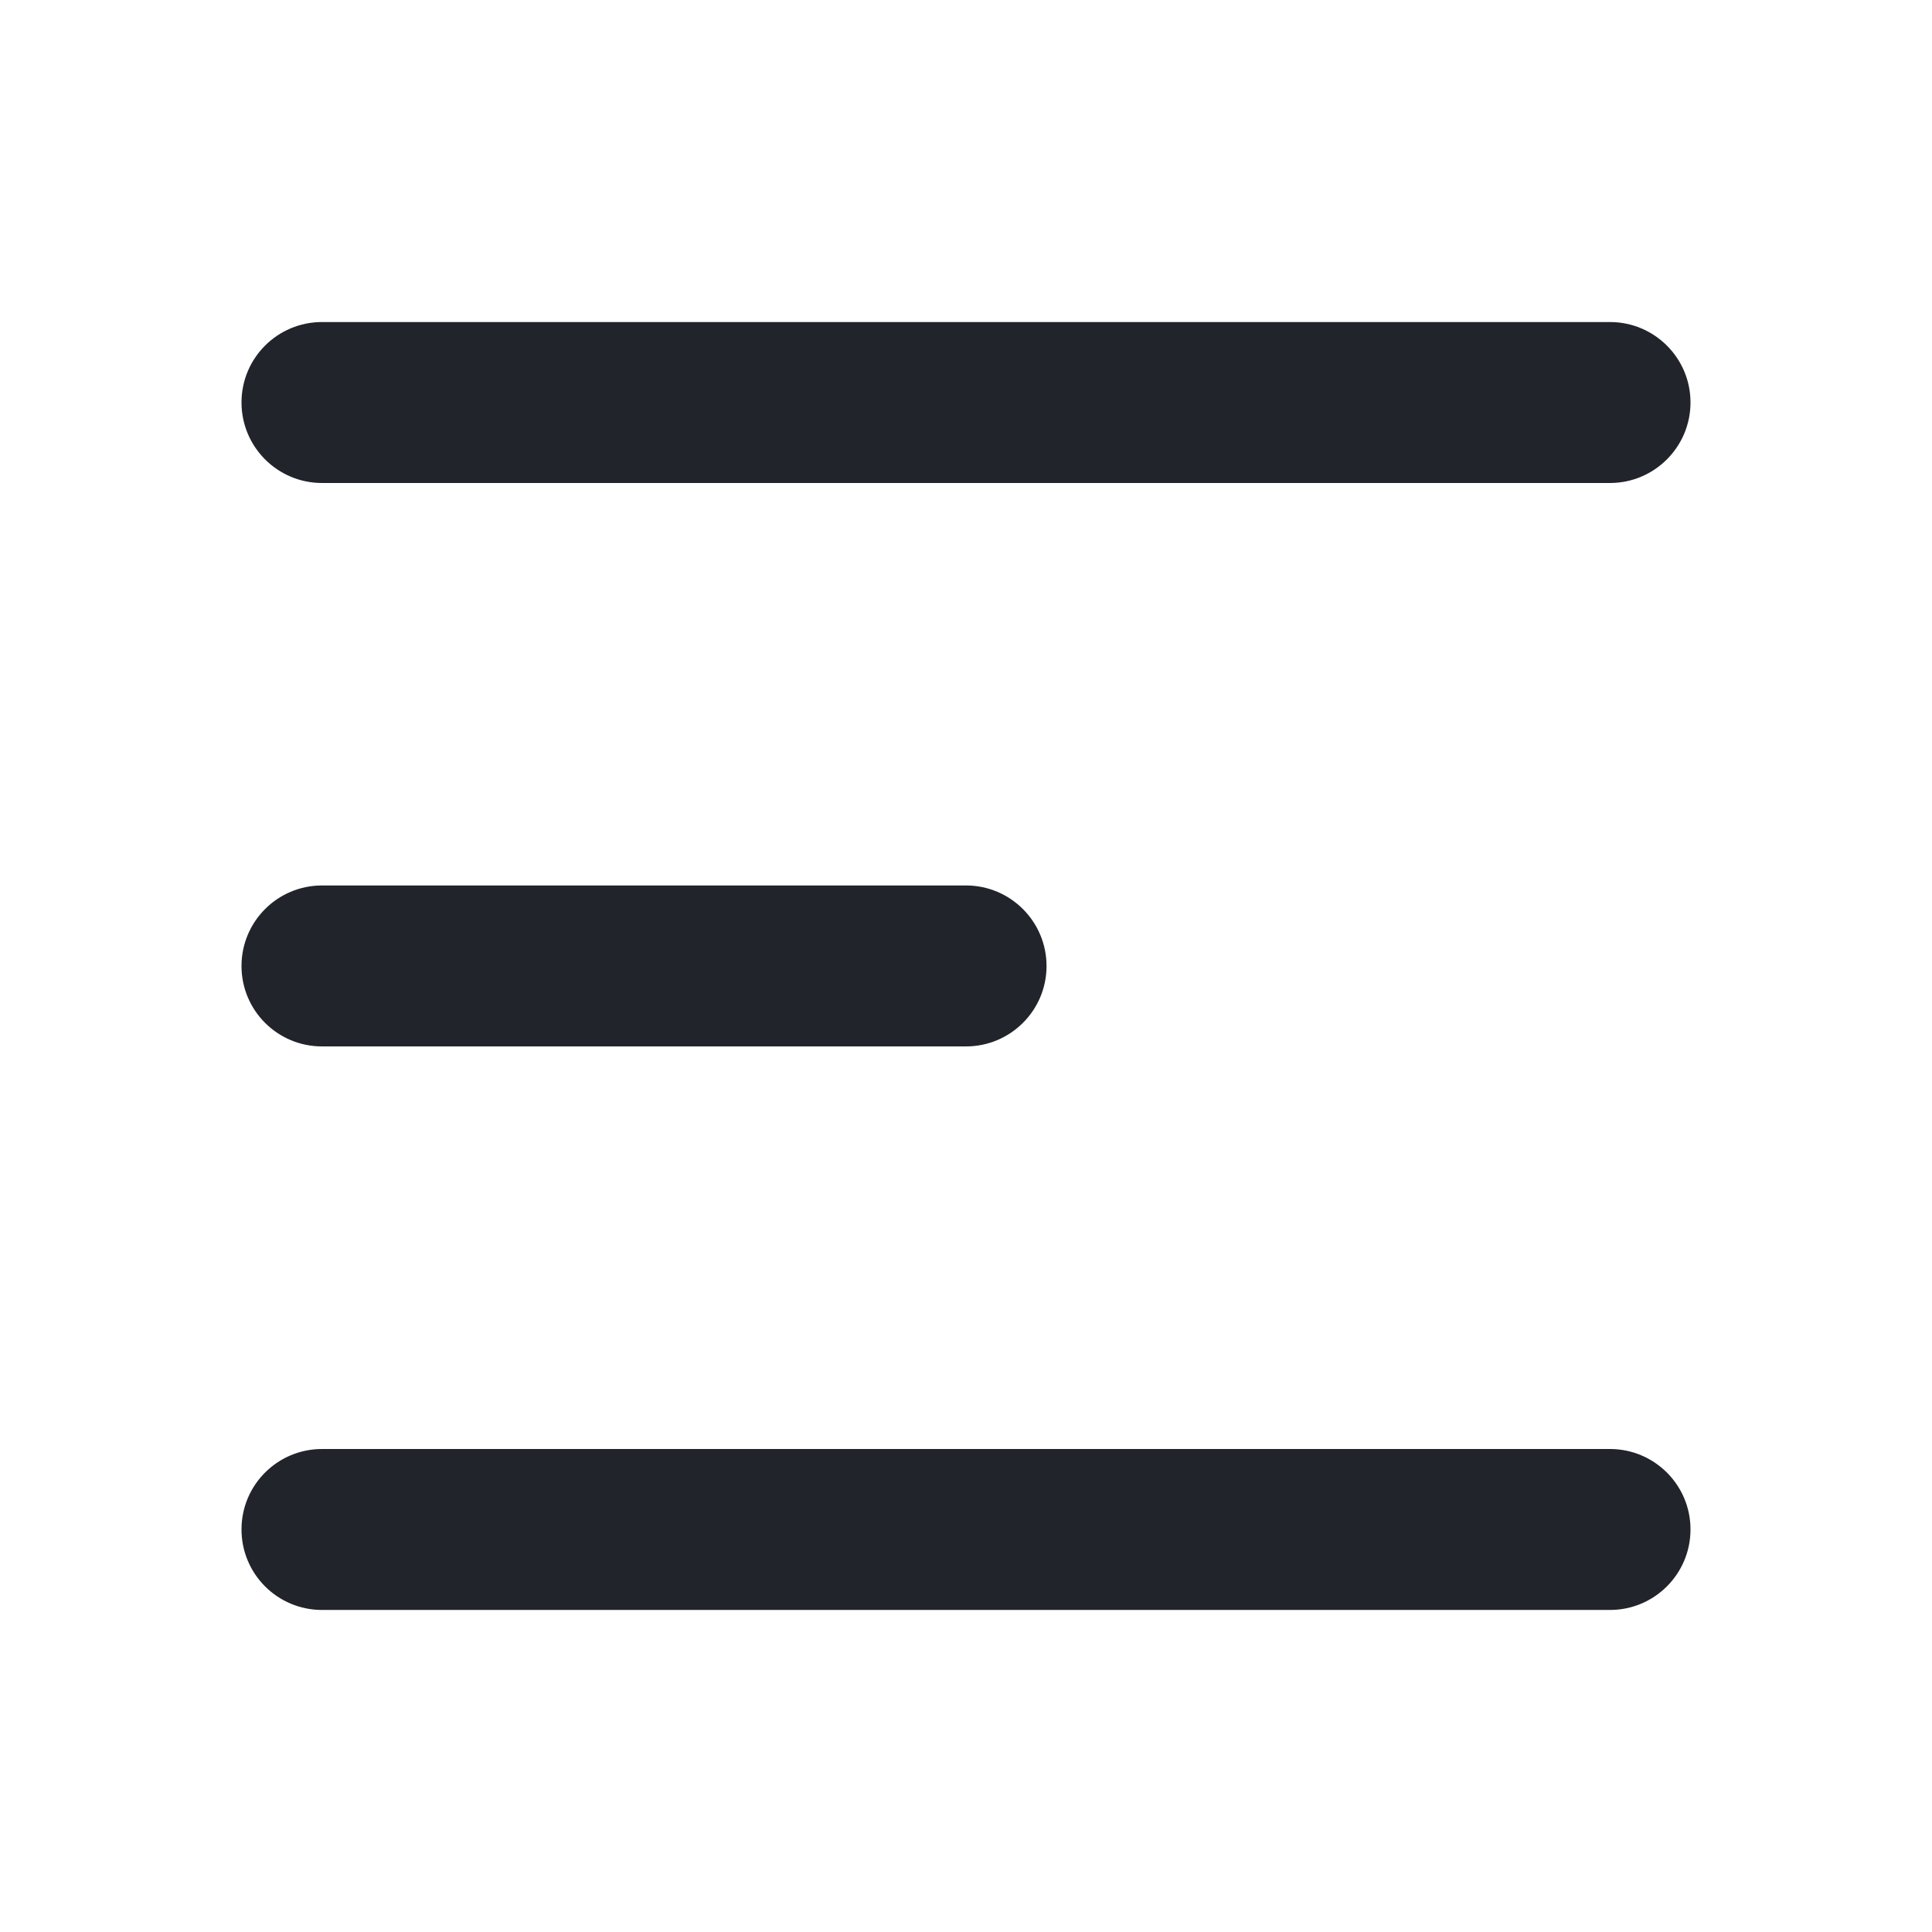
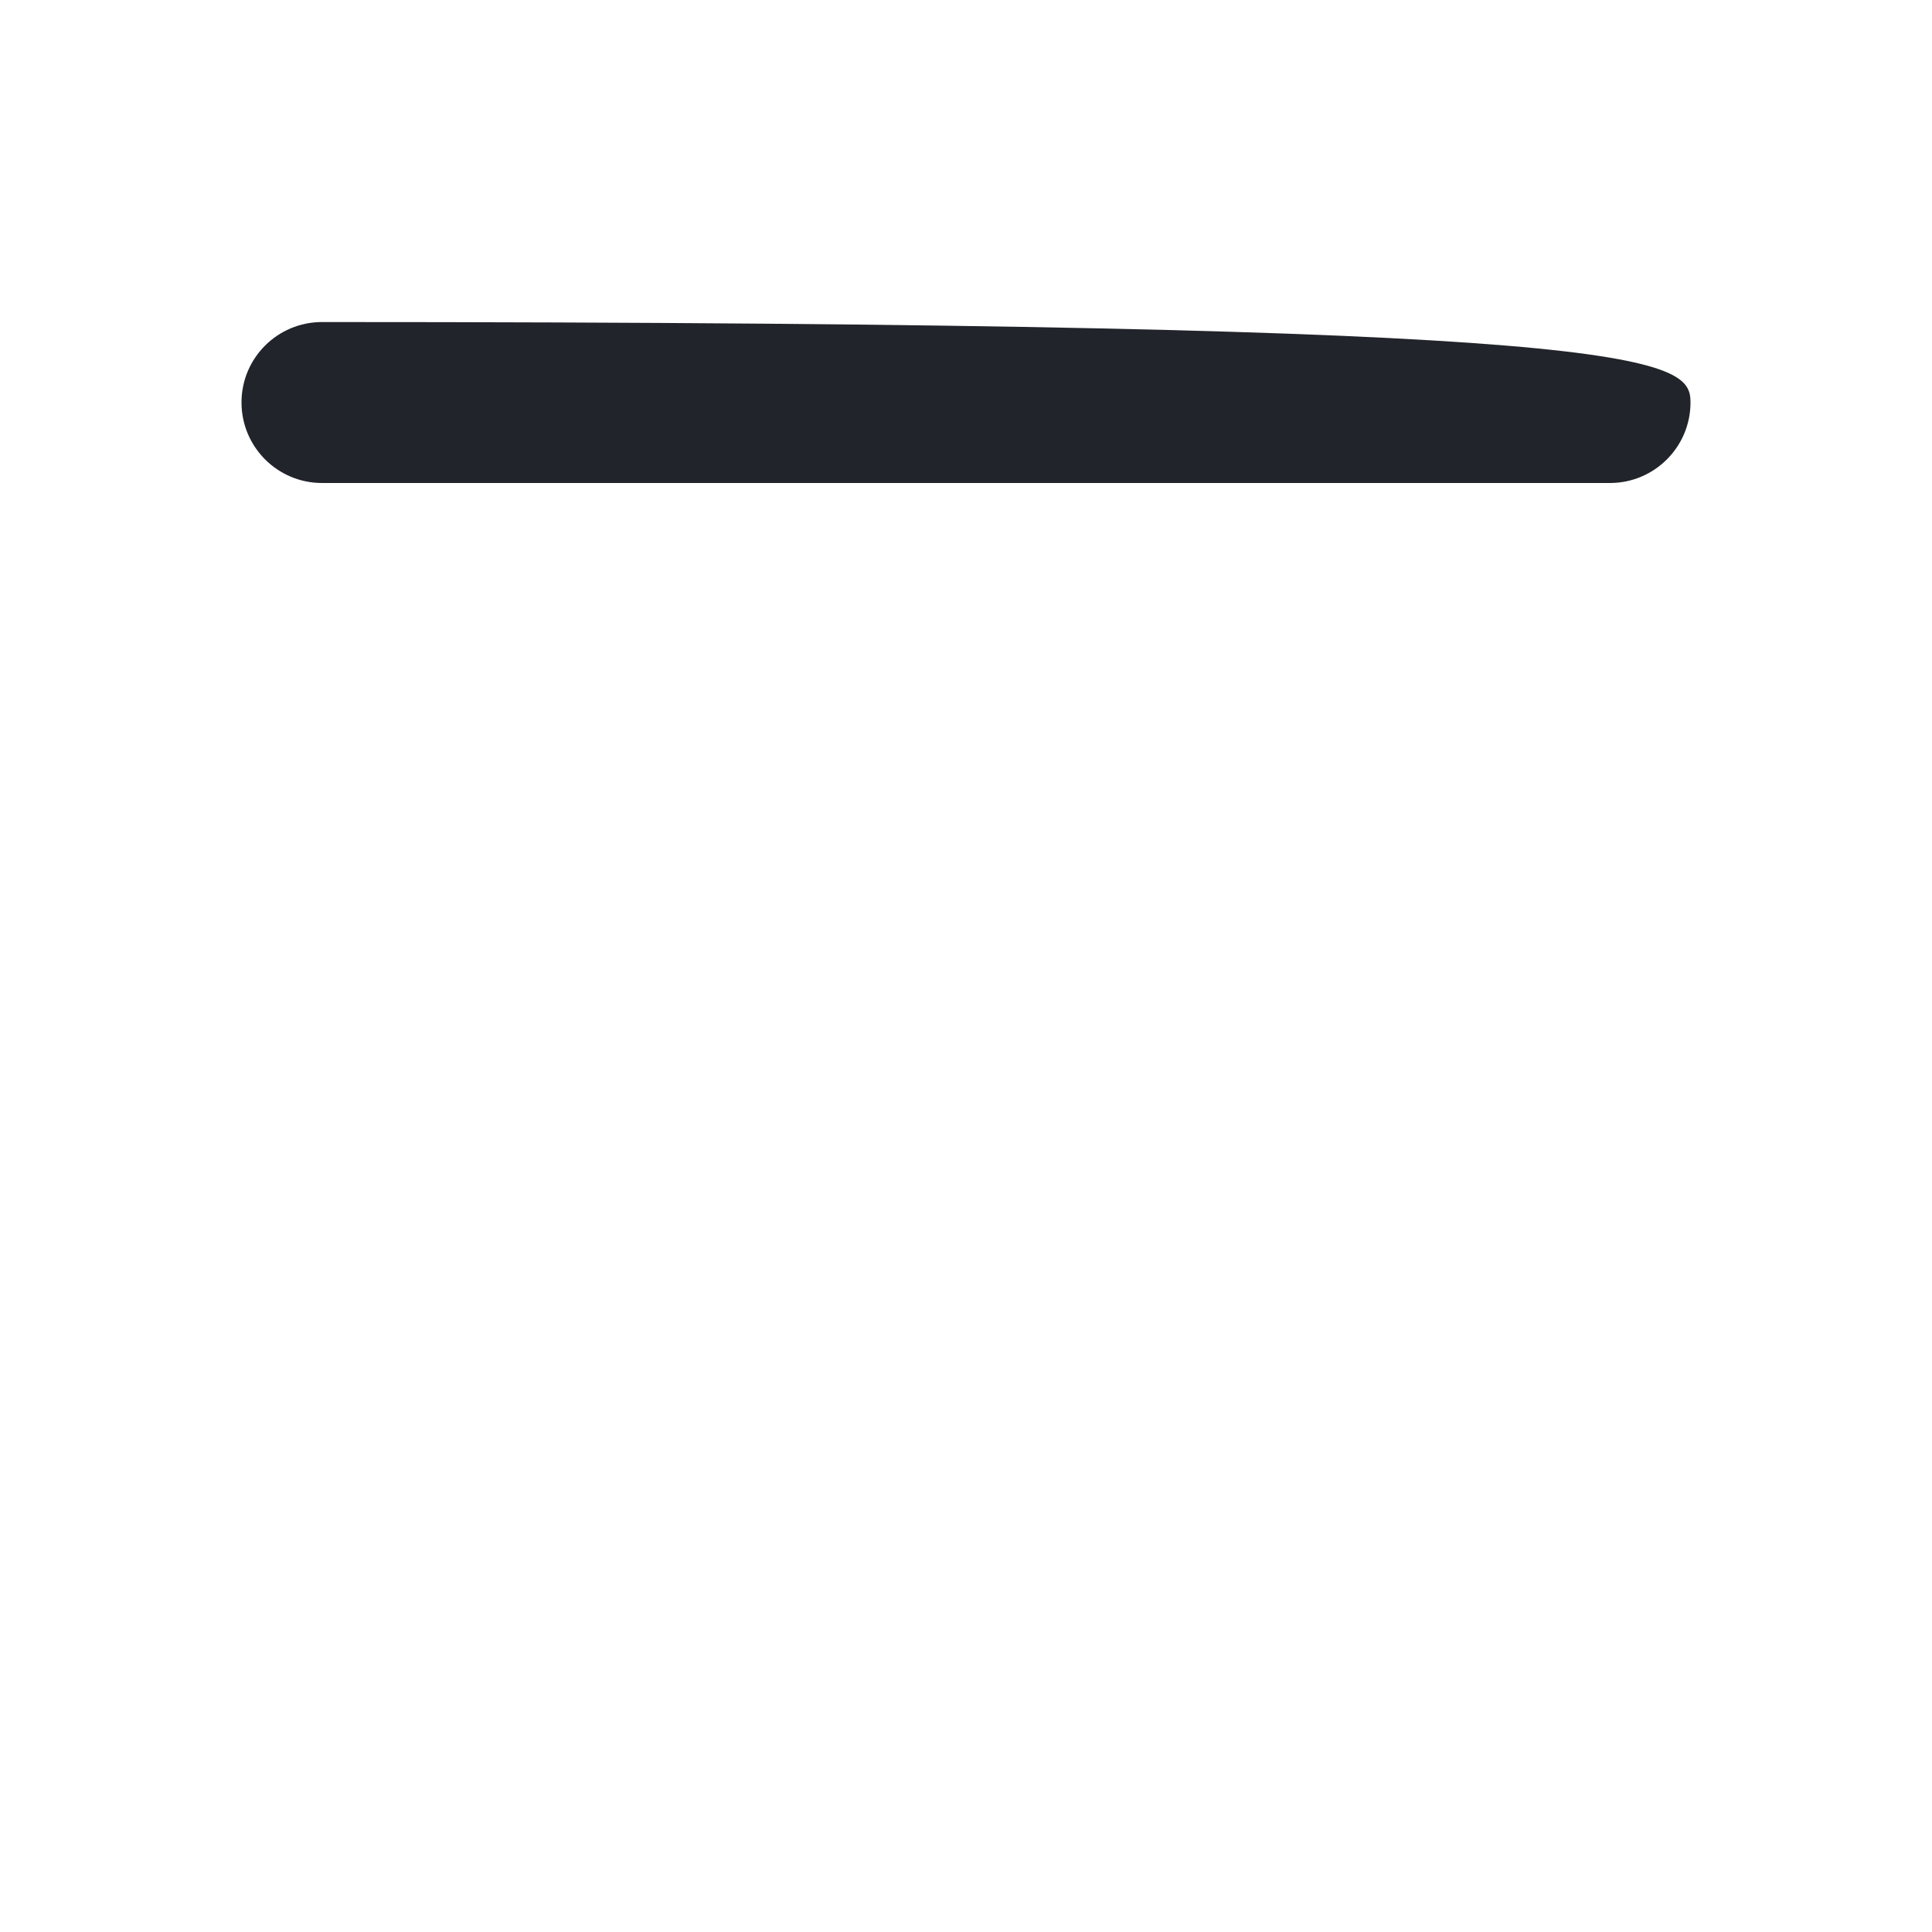
<svg xmlns="http://www.w3.org/2000/svg" width="16" height="16" viewBox="0 0 16 16" fill="none">
-   <path d="M2 3.333C2 2.965 2.298 2.667 2.667 2.667H13.333C13.701 2.667 14 2.965 14 3.333C14 3.701 13.701 4 13.333 4H2.667C2.298 4 2 3.701 2 3.333Z" fill="#22242B" />
-   <path d="M2 8C2 7.632 2.298 7.333 2.667 7.333H8C8.368 7.333 8.667 7.632 8.667 8C8.667 8.368 8.368 8.666 8 8.666H2.667C2.298 8.666 2 8.368 2 8Z" fill="#22242B" />
-   <path d="M2 12.666C2 12.298 2.298 12 2.667 12H13.333C13.701 12 14 12.298 14 12.666C14 13.035 13.701 13.333 13.333 13.333H2.667C2.298 13.333 2 13.035 2 12.666Z" fill="#22242B" />
+   <path d="M2 3.333C2 2.965 2.298 2.667 2.667 2.667C13.701 2.667 14 2.965 14 3.333C14 3.701 13.701 4 13.333 4H2.667C2.298 4 2 3.701 2 3.333Z" fill="#22242B" />
</svg>